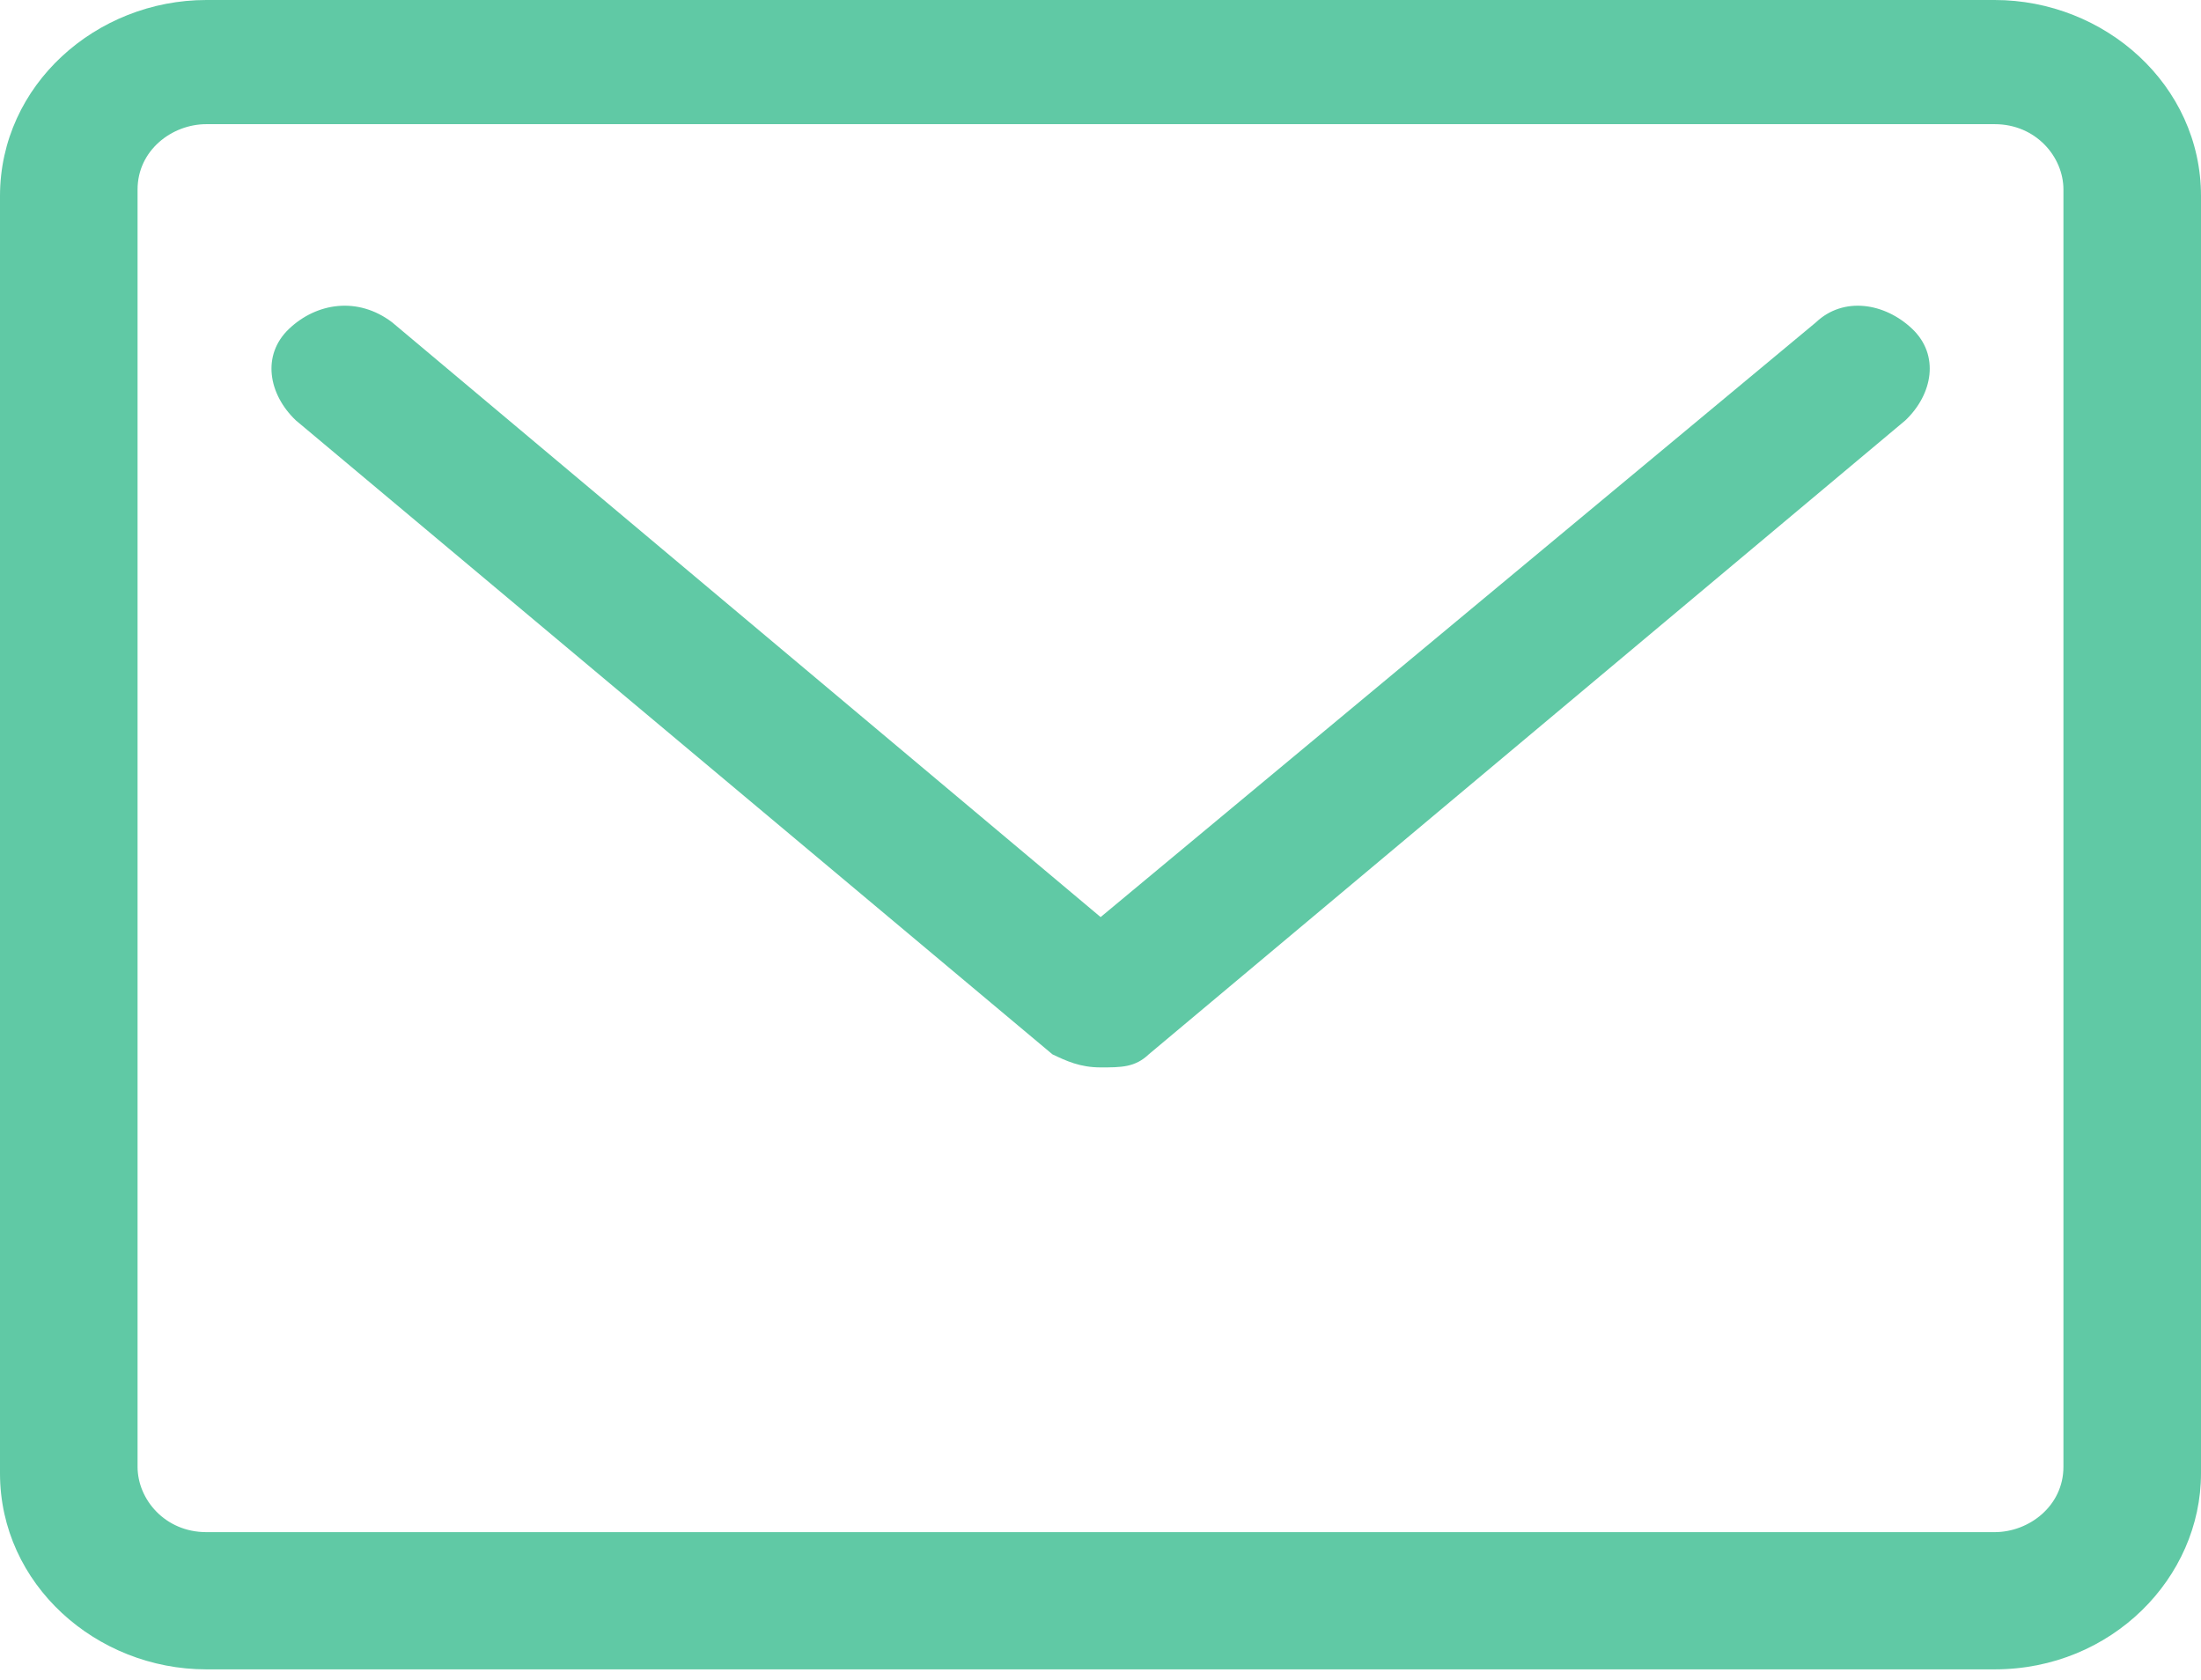
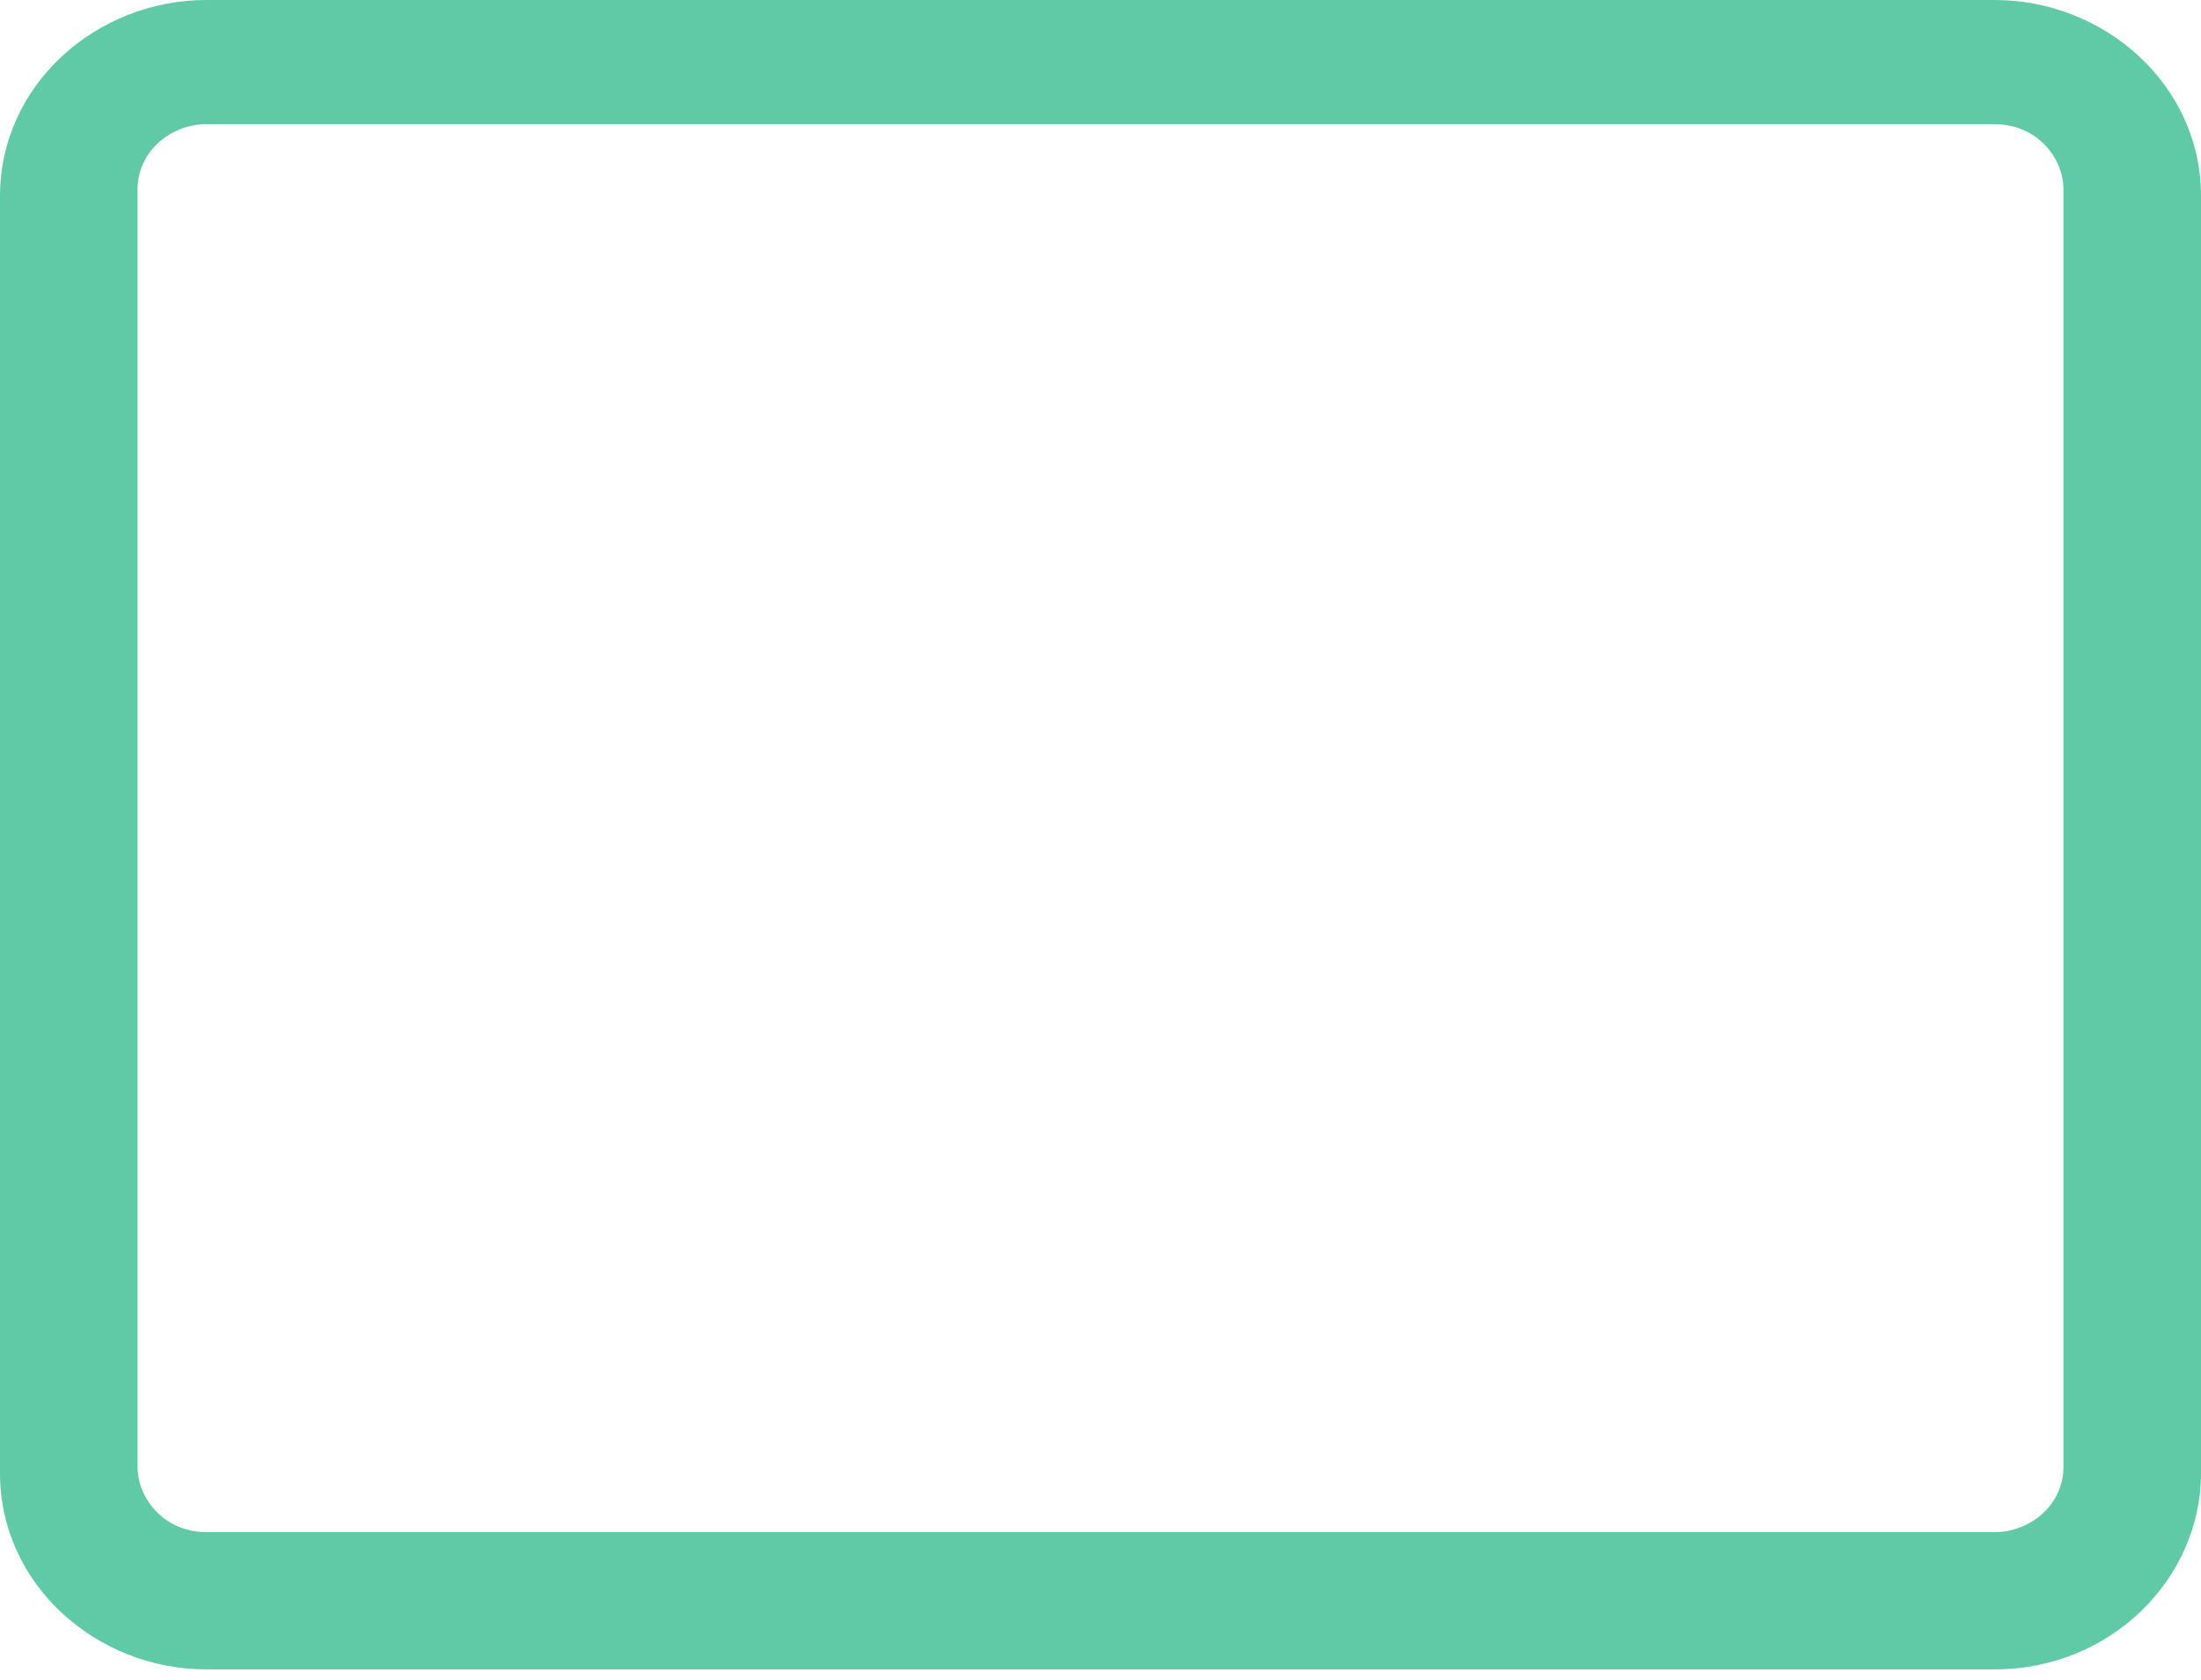
<svg xmlns="http://www.w3.org/2000/svg" width="76" height="58" viewBox="0 0 76 58" fill="none">
-   <path d="M13.541 11.129L38.004 31.663L62.704 11.129C63.654 10.227 65.079 10.452 66.029 11.355C66.979 12.258 66.741 13.611 65.791 14.514L39.666 36.402C39.191 36.853 38.716 36.853 38.004 36.853C37.291 36.853 36.816 36.628 36.341 36.402L10.216 14.514C9.266 13.611 9.029 12.258 9.979 11.355C10.929 10.452 12.354 10.227 13.541 11.129Z" fill="#60C9A5" />
  <path d="M7.125 0H68.875C72.675 0 76 2.933 76 6.769V50.867C76 54.477 72.912 57.636 68.875 57.636H7.125C3.325 57.636 -0 54.703 -0 50.867V6.769C-0 2.933 3.325 0 7.125 0ZM4.75 50.641C4.75 51.769 5.7 52.898 7.125 52.898H68.875C70.062 52.898 71.25 51.995 71.25 50.641V6.544C71.25 5.416 70.3 4.287 68.875 4.287H7.125C5.937 4.287 4.75 5.19 4.75 6.544V50.641Z" fill="#60C9A5" />
</svg>